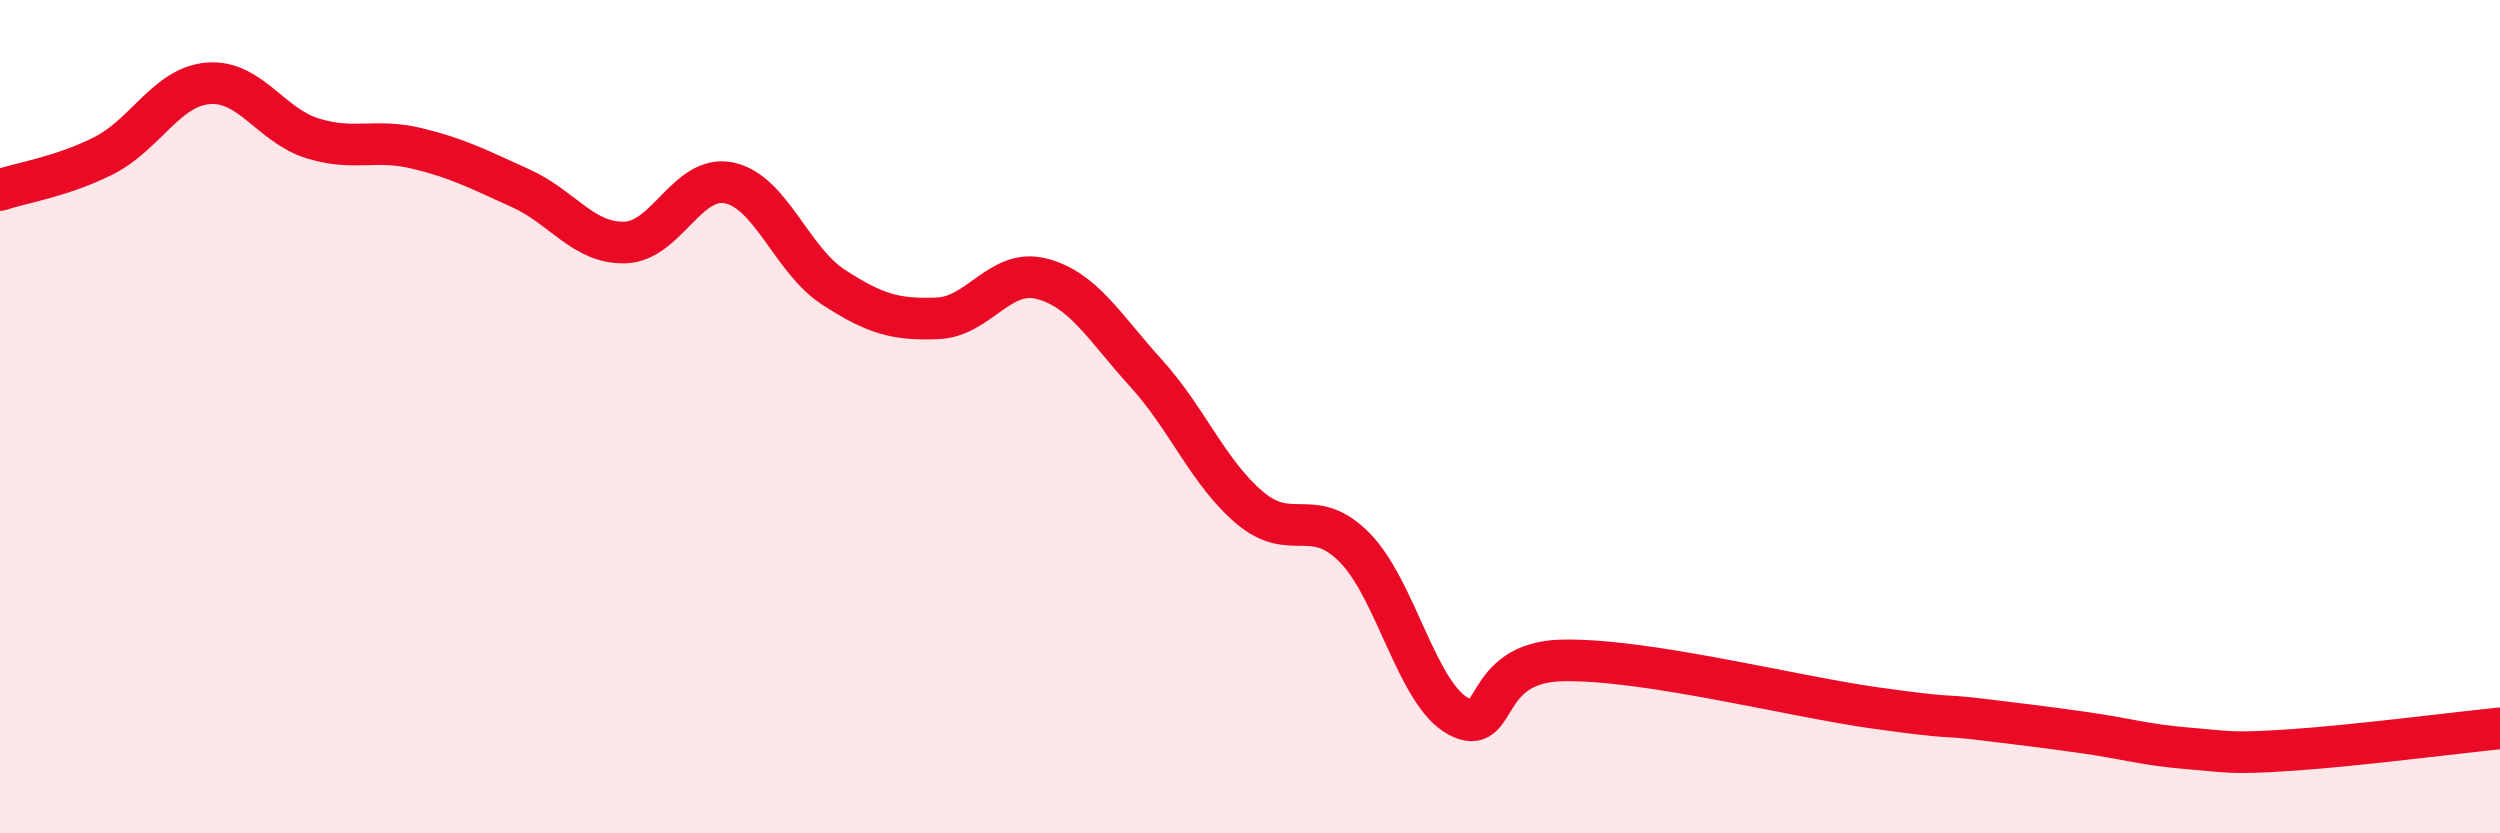
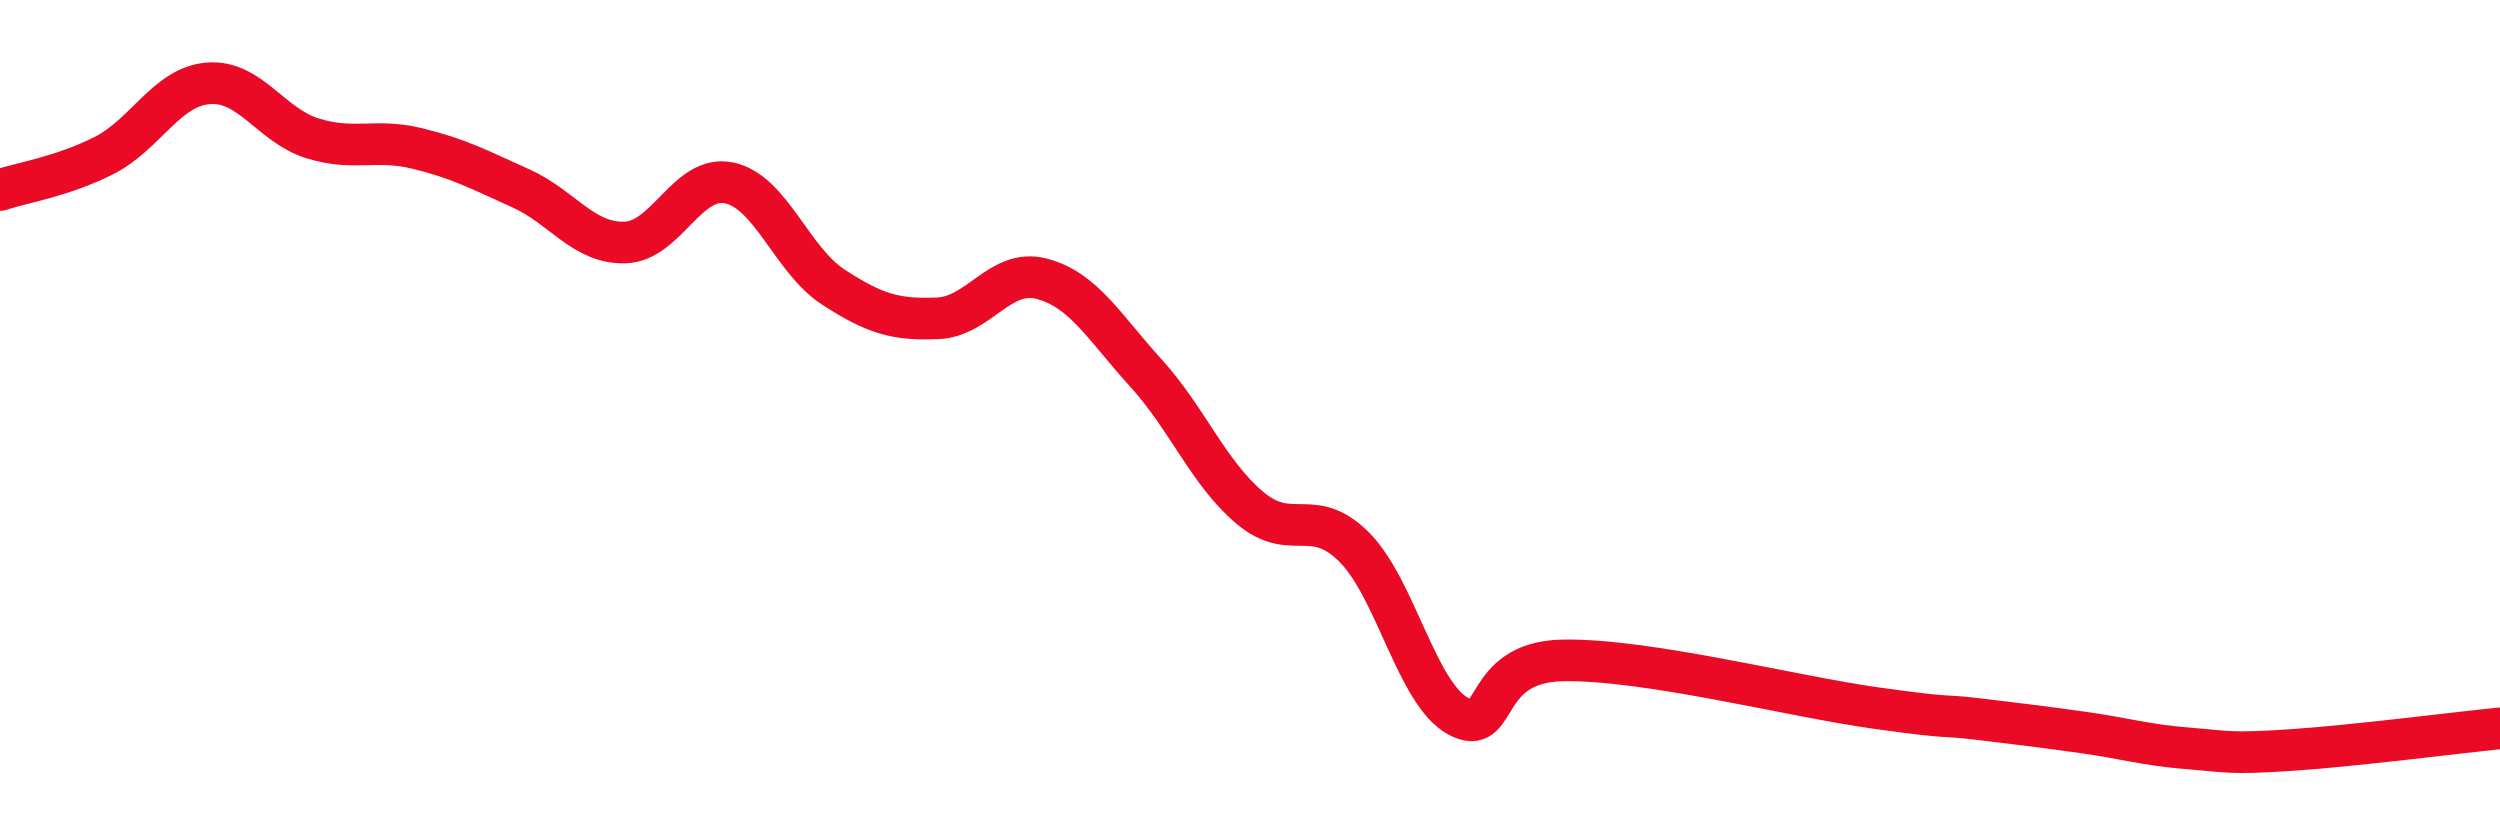
<svg xmlns="http://www.w3.org/2000/svg" width="60" height="20" viewBox="0 0 60 20">
-   <path d="M 0,4.56 C 0.5,4.39 1.5,4.24 2.5,3.73 C 3.5,3.22 4,2.08 5,2 C 6,1.92 6.5,3.01 7.5,3.32 C 8.5,3.63 9,3.32 10,3.56 C 11,3.8 11.5,4.07 12.5,4.52 C 13.5,4.97 14,5.85 15,5.82 C 16,5.79 16.5,4.18 17.5,4.39 C 18.5,4.6 19,6.24 20,6.89 C 21,7.54 21.5,7.68 22.5,7.64 C 23.5,7.6 24,6.43 25,6.69 C 26,6.95 26.5,7.85 27.5,8.95 C 28.5,10.05 29,11.35 30,12.19 C 31,13.03 31.5,12.13 32.5,13.13 C 33.5,14.13 34,16.65 35,17.19 C 36,17.73 35.5,15.89 37.5,15.85 C 39.5,15.81 43,16.71 45,16.99 C 47,17.27 46.5,17.14 47.5,17.26 C 48.5,17.38 49,17.44 50,17.58 C 51,17.72 51.5,17.88 52.5,17.96 C 53.5,18.04 53.5,18.1 55,18 C 56.5,17.9 59,17.58 60,17.48L60 20L0 20Z" fill="#EB0A25" opacity="0.1" stroke-linecap="round" stroke-linejoin="round" />
  <path d="M 0,4.56 C 0.5,4.39 1.5,4.24 2.5,3.73 C 3.5,3.22 4,2.08 5,2 C 6,1.92 6.5,3.01 7.5,3.32 C 8.5,3.63 9,3.32 10,3.56 C 11,3.8 11.5,4.07 12.5,4.52 C 13.5,4.97 14,5.85 15,5.82 C 16,5.79 16.5,4.18 17.5,4.39 C 18.5,4.6 19,6.24 20,6.89 C 21,7.54 21.5,7.68 22.5,7.64 C 23.5,7.6 24,6.43 25,6.69 C 26,6.95 26.5,7.85 27.5,8.95 C 28.5,10.05 29,11.35 30,12.19 C 31,13.03 31.5,12.13 32.5,13.13 C 33.5,14.13 34,16.65 35,17.19 C 36,17.73 35.5,15.89 37.5,15.85 C 39.5,15.81 43,16.71 45,16.99 C 47,17.27 46.5,17.14 47.5,17.26 C 48.5,17.38 49,17.44 50,17.58 C 51,17.72 51.5,17.88 52.5,17.96 C 53.5,18.04 53.5,18.1 55,18 C 56.5,17.9 59,17.58 60,17.48" stroke="#EB0A25" stroke-width="1" fill="none" stroke-linecap="round" stroke-linejoin="round" />
</svg>